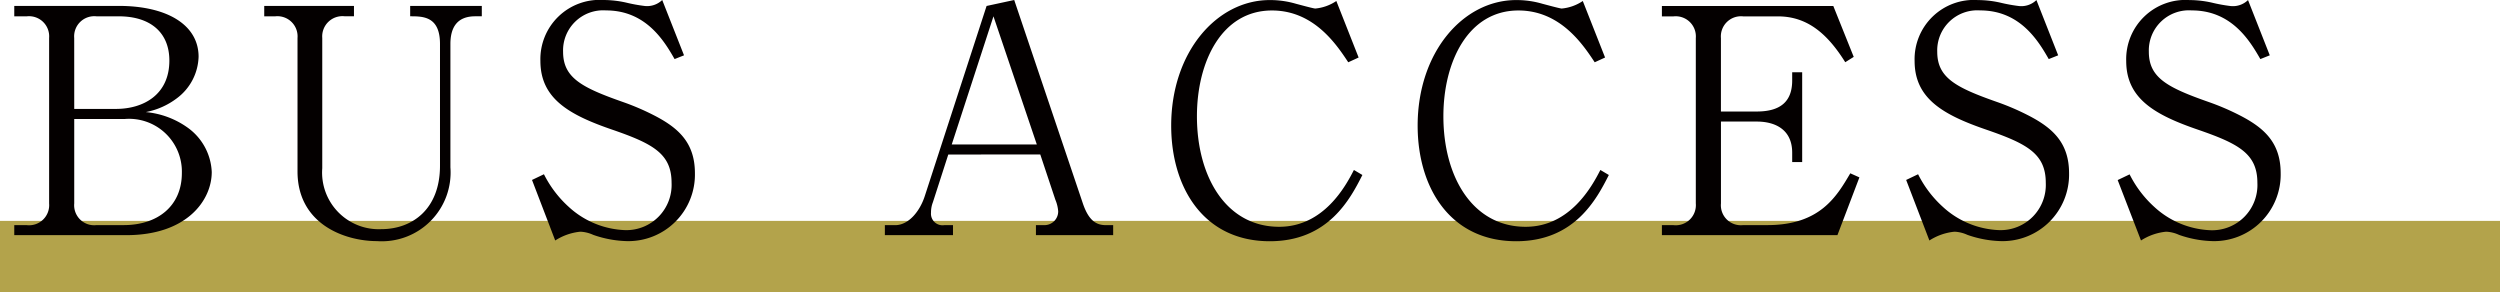
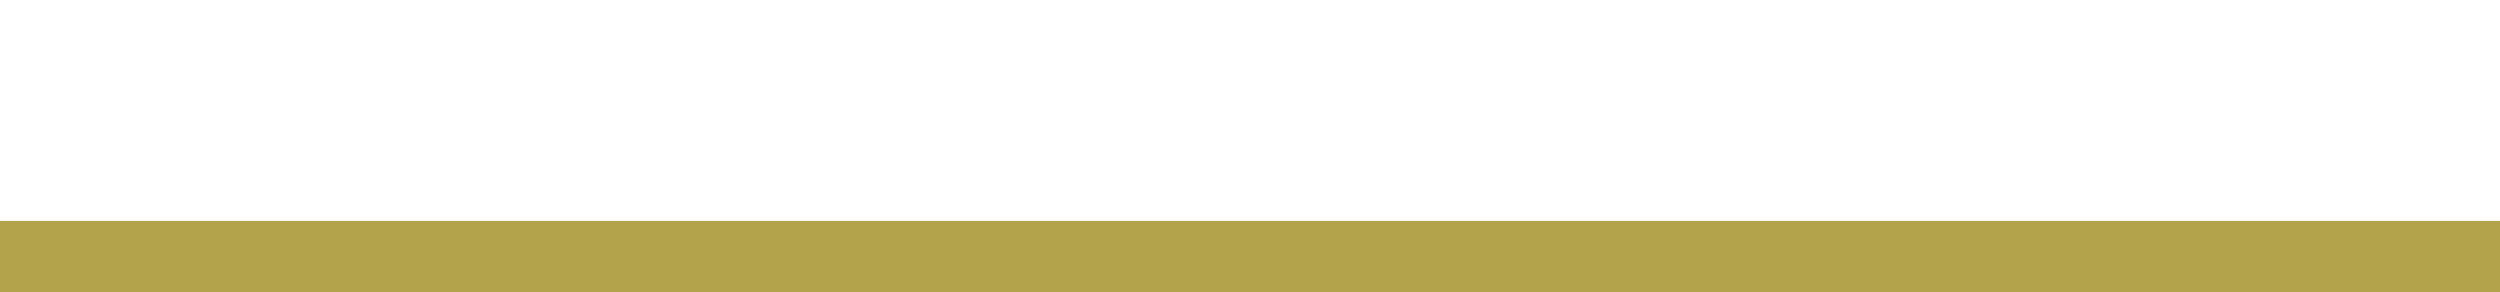
<svg xmlns="http://www.w3.org/2000/svg" width="175.185" height="20.478" viewBox="0 0 175.185 20.478">
  <g id="air03-sp" transform="translate(-15.484 -610.381)">
    <line id="線_107" data-name="線 107" x2="175.185" transform="translate(15.484 628.359)" fill="none" stroke="#b3a34b" stroke-width="5" />
-     <path id="パス_4506" data-name="パス 4506" d="M.484-15.334h.88a1.412,1.412,0,0,1,1.562,1.518V-2.222A1.411,1.411,0,0,1,1.364-.7H.484V0H8.338c4.268,0,5.984-2.464,5.984-4.422a4.024,4.024,0,0,0-1.672-3.1A5.986,5.986,0,0,0,9.7-8.624a5.2,5.2,0,0,0,2.178-.968A3.761,3.761,0,0,0,13.4-12.5c0-2.244-2.222-3.564-5.588-3.564H.484Zm4.2,1.518a1.411,1.411,0,0,1,1.562-1.518H7.81c2.2,0,3.542,1.122,3.542,3.1,0,2.4-1.826,3.388-3.74,3.388H4.686ZM8.228-8.14a3.7,3.7,0,0,1,4,3.784c0,2.332-1.716,3.652-4.07,3.652H6.248A1.4,1.4,0,0,1,4.686-2.222V-8.14Zm16.06-7.92H18v.726h.77a1.412,1.412,0,0,1,1.562,1.518v9.35c0,3.718,3.344,4.884,5.566,4.884a4.82,4.82,0,0,0,5.148-5.17V-13.4c0-1.144.462-1.936,1.738-1.936h.462v-.726H28.226v.726c.9,0,2.09,0,2.09,1.936v8.536c0,3.058-1.958,4.444-4.114,4.444a3.97,3.97,0,0,1-4.136-4.268v-9.13a1.418,1.418,0,0,1,1.584-1.518h.638Zm21.6-.418a1.519,1.519,0,0,1-1.232.418,11.312,11.312,0,0,1-1.32-.242,7.35,7.35,0,0,0-1.562-.176,4.152,4.152,0,0,0-4.422,4.268c0,2.64,2,3.784,5.1,4.84,2.794.968,4.092,1.672,4.092,3.7A3.17,3.17,0,0,1,43.3-.352a6.159,6.159,0,0,1-3.96-1.628A7.759,7.759,0,0,1,37.6-4.268l-.836.4L38.39.374a3.958,3.958,0,0,1,1.76-.616,2.411,2.411,0,0,1,.9.22,7.644,7.644,0,0,0,2.354.44A4.664,4.664,0,0,0,48.18-4.334c0-2.156-1.166-3.19-2.882-4.07a17.178,17.178,0,0,0-2.156-.924c-2.882-1.012-4.2-1.694-4.2-3.52a2.81,2.81,0,0,1,3.014-2.9c2.816,0,4.092,2.178,4.8,3.41l.66-.264ZM72.38-5.654l1.056,3.168a2.628,2.628,0,0,1,.2.814.961.961,0,0,1-.9.968h-.66V0h5.412V-.7H77c-.616,0-1.188-.22-1.628-1.5L70.554-16.478l-1.936.418L64.284-2.728C63.932-1.65,63.14-.7,62.216-.7H61.49V0h4.774V-.7h-.616a.81.81,0,0,1-.924-.88,1.941,1.941,0,0,1,.132-.726l1.078-3.344Zm-.242-.7H66.176L69.1-15.334Zm22.55-6.094-1.562-3.96a3.15,3.15,0,0,1-1.474.528c-.132,0-1.166-.286-1.342-.33a6.452,6.452,0,0,0-1.848-.264c-3.718,0-6.908,3.652-6.908,8.8,0,4.334,2.266,8.1,6.908,8.1,4.092,0,5.632-2.948,6.49-4.642l-.594-.352c-.572,1.122-2.112,3.982-5.236,3.982-3.7,0-5.764-3.476-5.764-7.744,0-3.828,1.738-7.414,5.258-7.414,2.948,0,4.532,2.4,5.346,3.63Zm17.27,0-1.562-3.96a3.15,3.15,0,0,1-1.474.528c-.132,0-1.166-.286-1.342-.33a6.452,6.452,0,0,0-1.848-.264c-3.718,0-6.908,3.652-6.908,8.8,0,4.334,2.266,8.1,6.908,8.1,4.092,0,5.632-2.948,6.49-4.642l-.594-.352c-.572,1.122-2.112,3.982-5.236,3.982-3.7,0-5.764-3.476-5.764-7.744,0-3.828,1.738-7.414,5.258-7.414,2.948,0,4.532,2.4,5.346,3.63Zm10.626,4.488c1.342,0,2.486.594,2.486,2.178v.66h.7v-6.292h-.7v.572c0,1.474-.814,2.178-2.486,2.178h-2.508v-5.148a1.411,1.411,0,0,1,1.562-1.518h2.442c2.09,0,3.5,1.276,4.708,3.212l.594-.374-1.43-3.564H115.94v.726h.814a1.412,1.412,0,0,1,1.562,1.518V-2.222A1.411,1.411,0,0,1,116.754-.7h-.814V0h12.3l1.54-4.048-.638-.286c-.946,1.606-2.112,3.63-5.808,3.63h-1.694a1.4,1.4,0,0,1-1.562-1.518V-7.964Zm19.6-8.514a1.519,1.519,0,0,1-1.232.418,11.312,11.312,0,0,1-1.32-.242,7.35,7.35,0,0,0-1.562-.176,4.152,4.152,0,0,0-4.422,4.268c0,2.64,2,3.784,5.1,4.84,2.794.968,4.092,1.672,4.092,3.7A3.17,3.17,0,0,1,139.59-.352a6.159,6.159,0,0,1-3.96-1.628,7.759,7.759,0,0,1-1.738-2.288l-.836.4L134.684.374a3.958,3.958,0,0,1,1.76-.616,2.411,2.411,0,0,1,.9.22,7.644,7.644,0,0,0,2.354.44,4.664,4.664,0,0,0,4.774-4.752c0-2.156-1.166-3.19-2.882-4.07a17.178,17.178,0,0,0-2.156-.924c-2.882-1.012-4.2-1.694-4.2-3.52a2.81,2.81,0,0,1,3.014-2.9c2.816,0,4.092,2.178,4.8,3.41l.66-.264Zm14.828,0a1.519,1.519,0,0,1-1.232.418,11.312,11.312,0,0,1-1.32-.242,7.35,7.35,0,0,0-1.562-.176,4.152,4.152,0,0,0-4.422,4.268c0,2.64,2,3.784,5.1,4.84,2.794.968,4.092,1.672,4.092,3.7a3.17,3.17,0,0,1-3.256,3.322,6.159,6.159,0,0,1-3.96-1.628,7.759,7.759,0,0,1-1.738-2.288l-.836.4L149.512.374a3.958,3.958,0,0,1,1.76-.616,2.411,2.411,0,0,1,.9.22,7.644,7.644,0,0,0,2.354.44A4.664,4.664,0,0,0,159.3-4.334c0-2.156-1.166-3.19-2.882-4.07a17.178,17.178,0,0,0-2.156-.924c-2.882-1.012-4.2-1.694-4.2-3.52a2.81,2.81,0,0,1,3.014-2.9c2.816,0,4.092,2.178,4.8,3.41l.66-.264Z" transform="translate(16 626.859)" fill="#040000" />
  </g>
</svg>